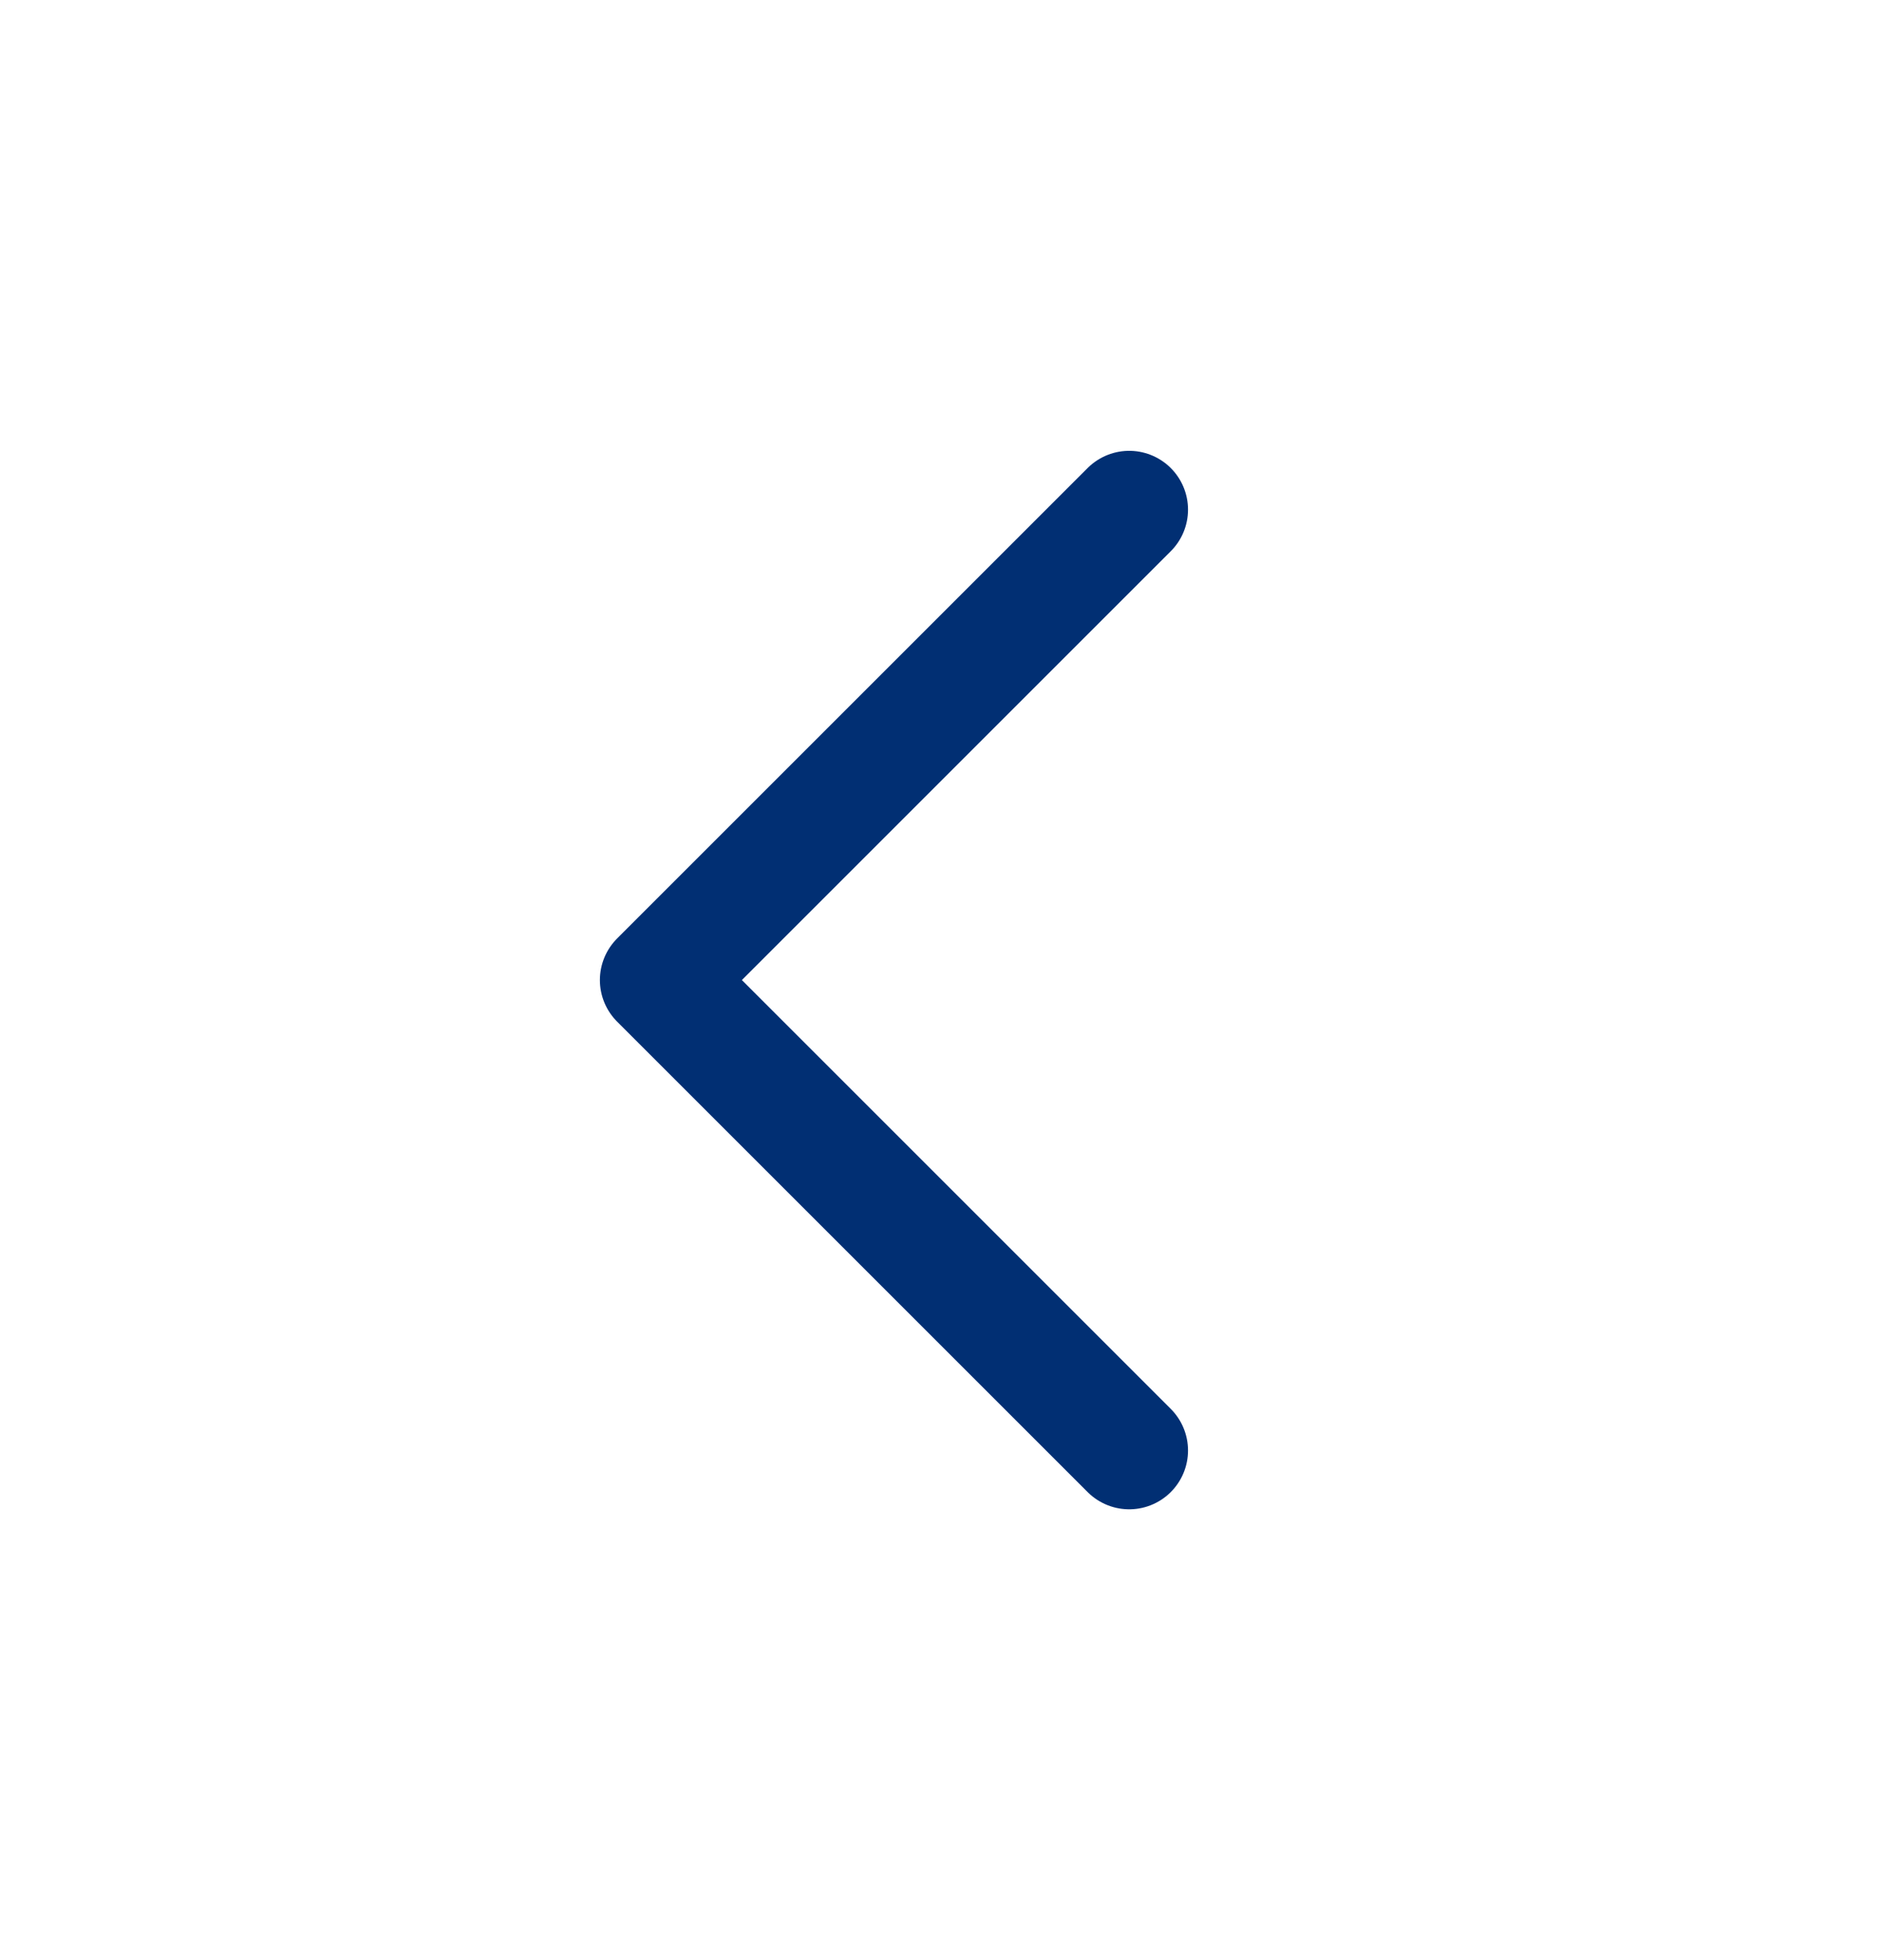
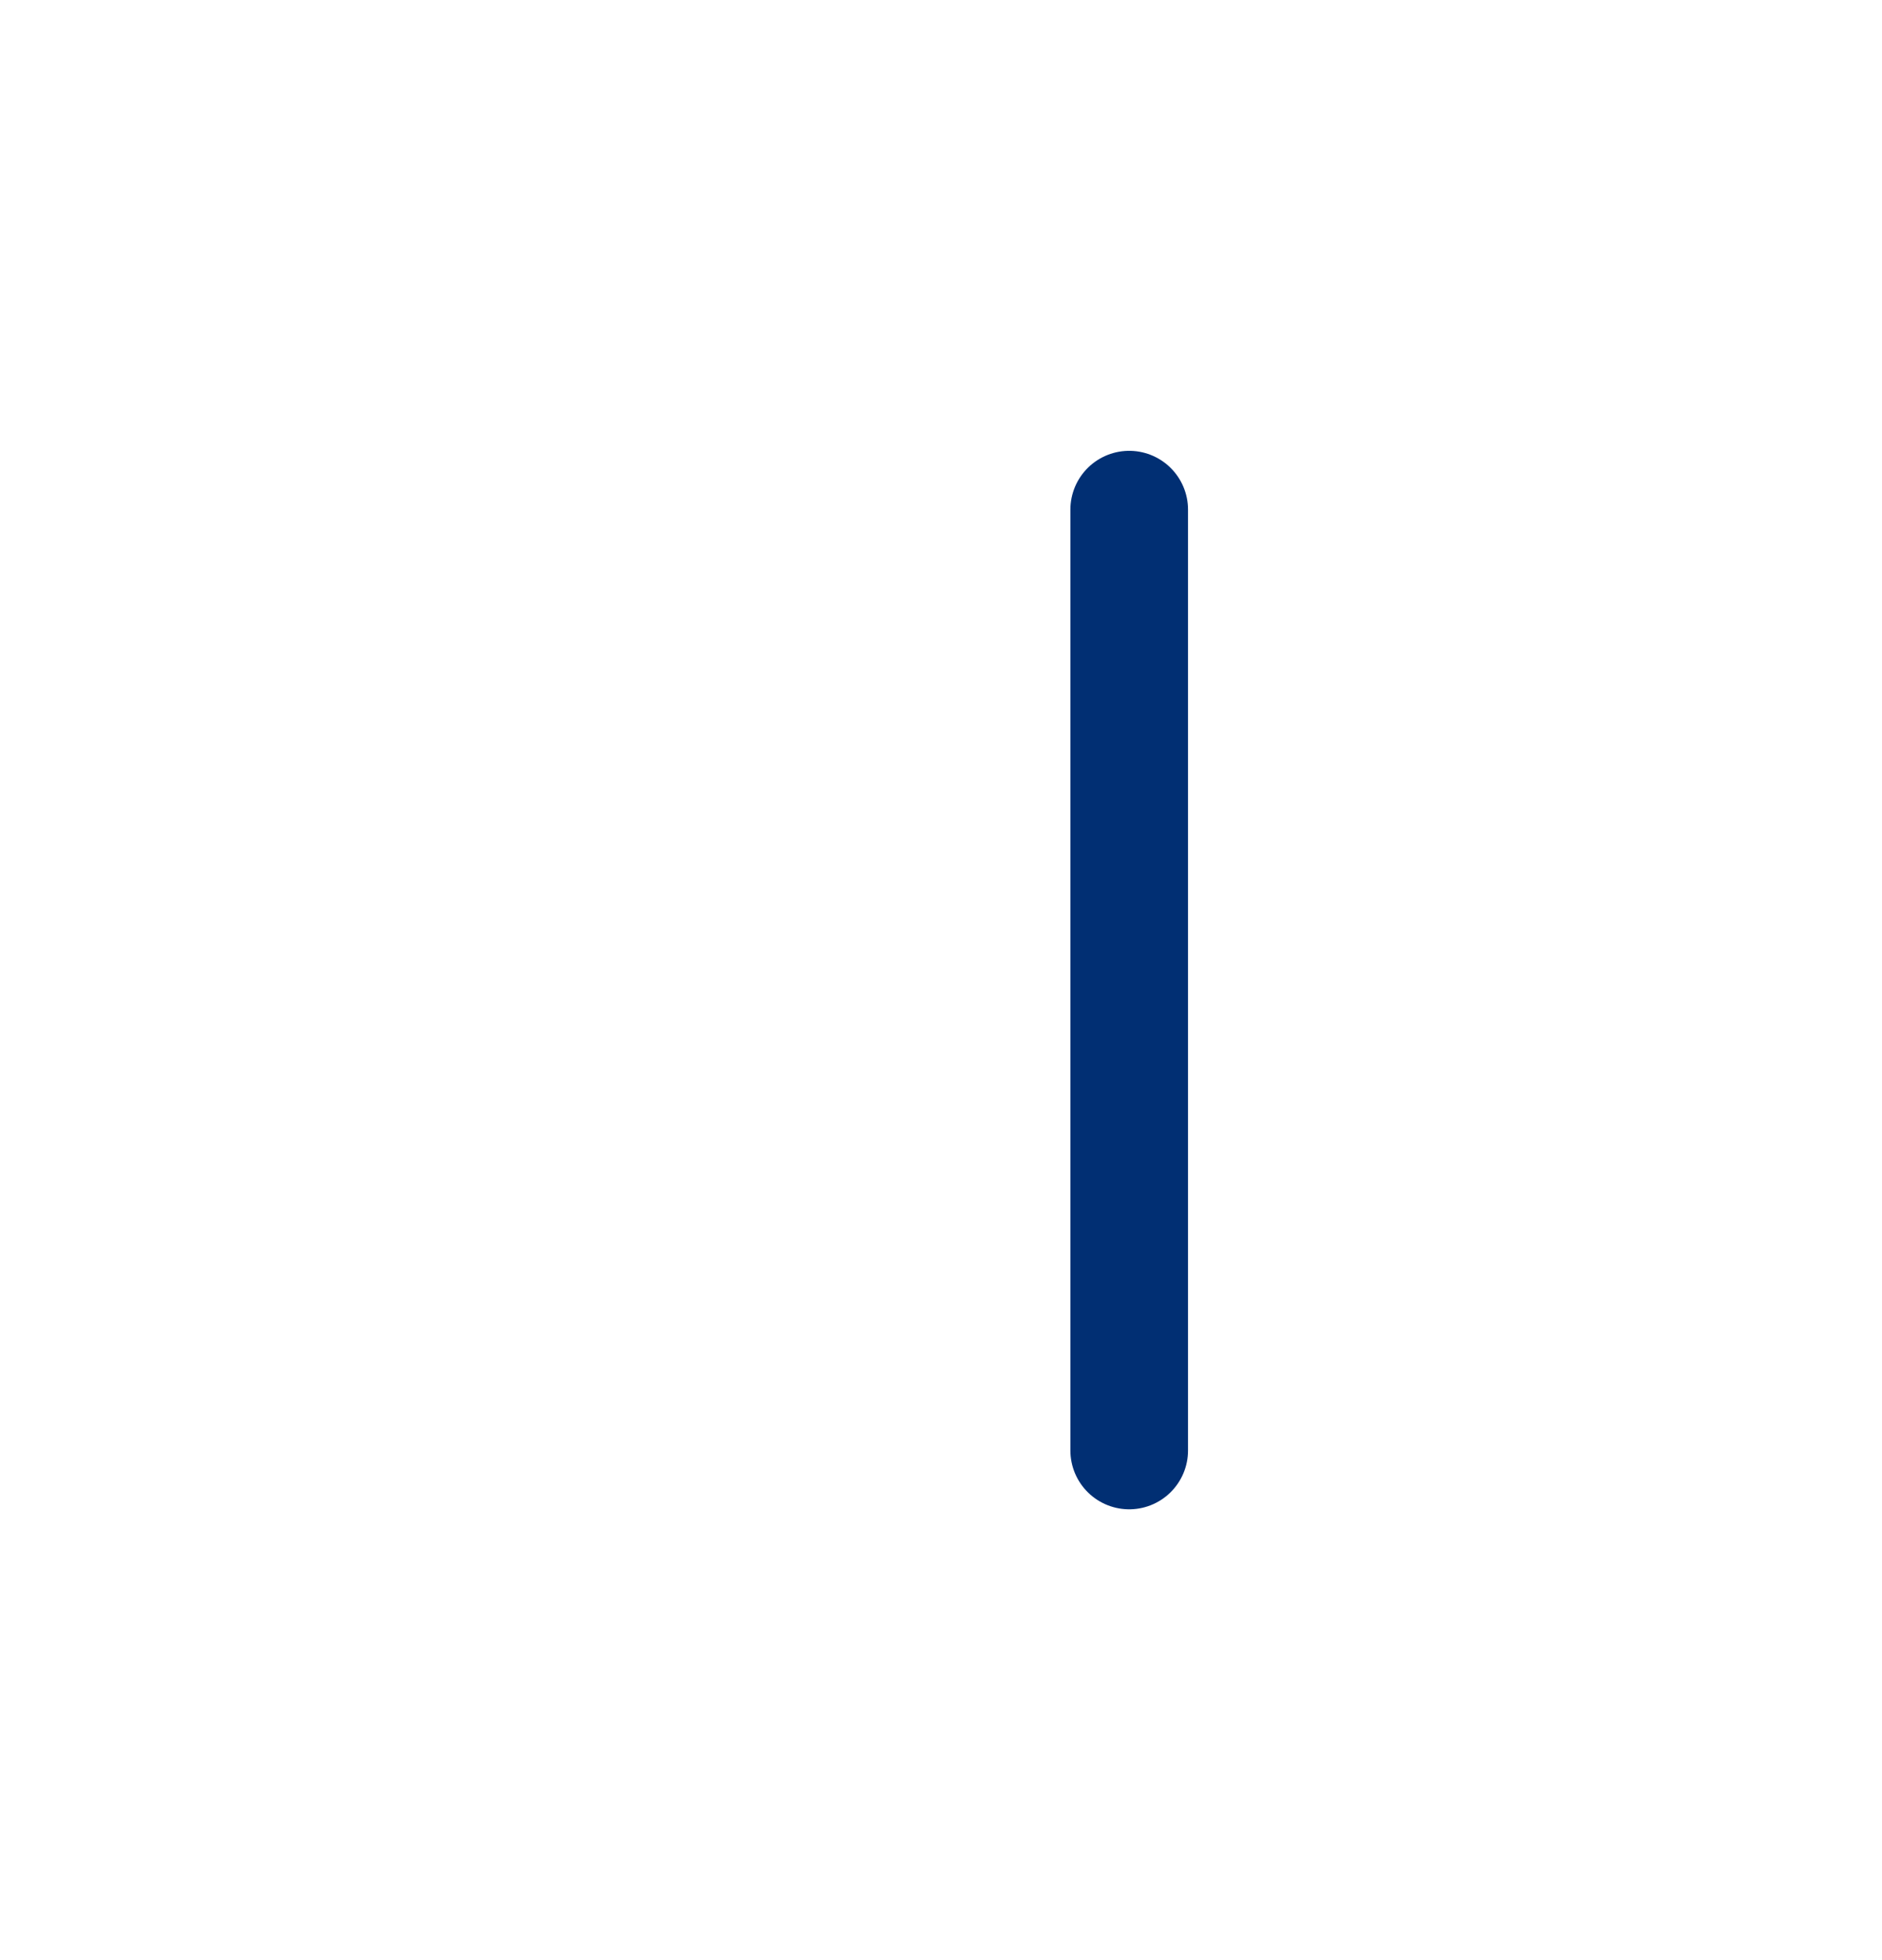
<svg xmlns="http://www.w3.org/2000/svg" width="24" height="25" viewBox="0 0 24 25" fill="none">
-   <path d="M14.4 18.5L8.4 12.5L14.4 6.5" stroke="#012F73" stroke-width="1.5" stroke-linecap="round" stroke-linejoin="round" />
+   <path d="M14.4 18.5L14.4 6.5" stroke="#012F73" stroke-width="1.5" stroke-linecap="round" stroke-linejoin="round" />
</svg>